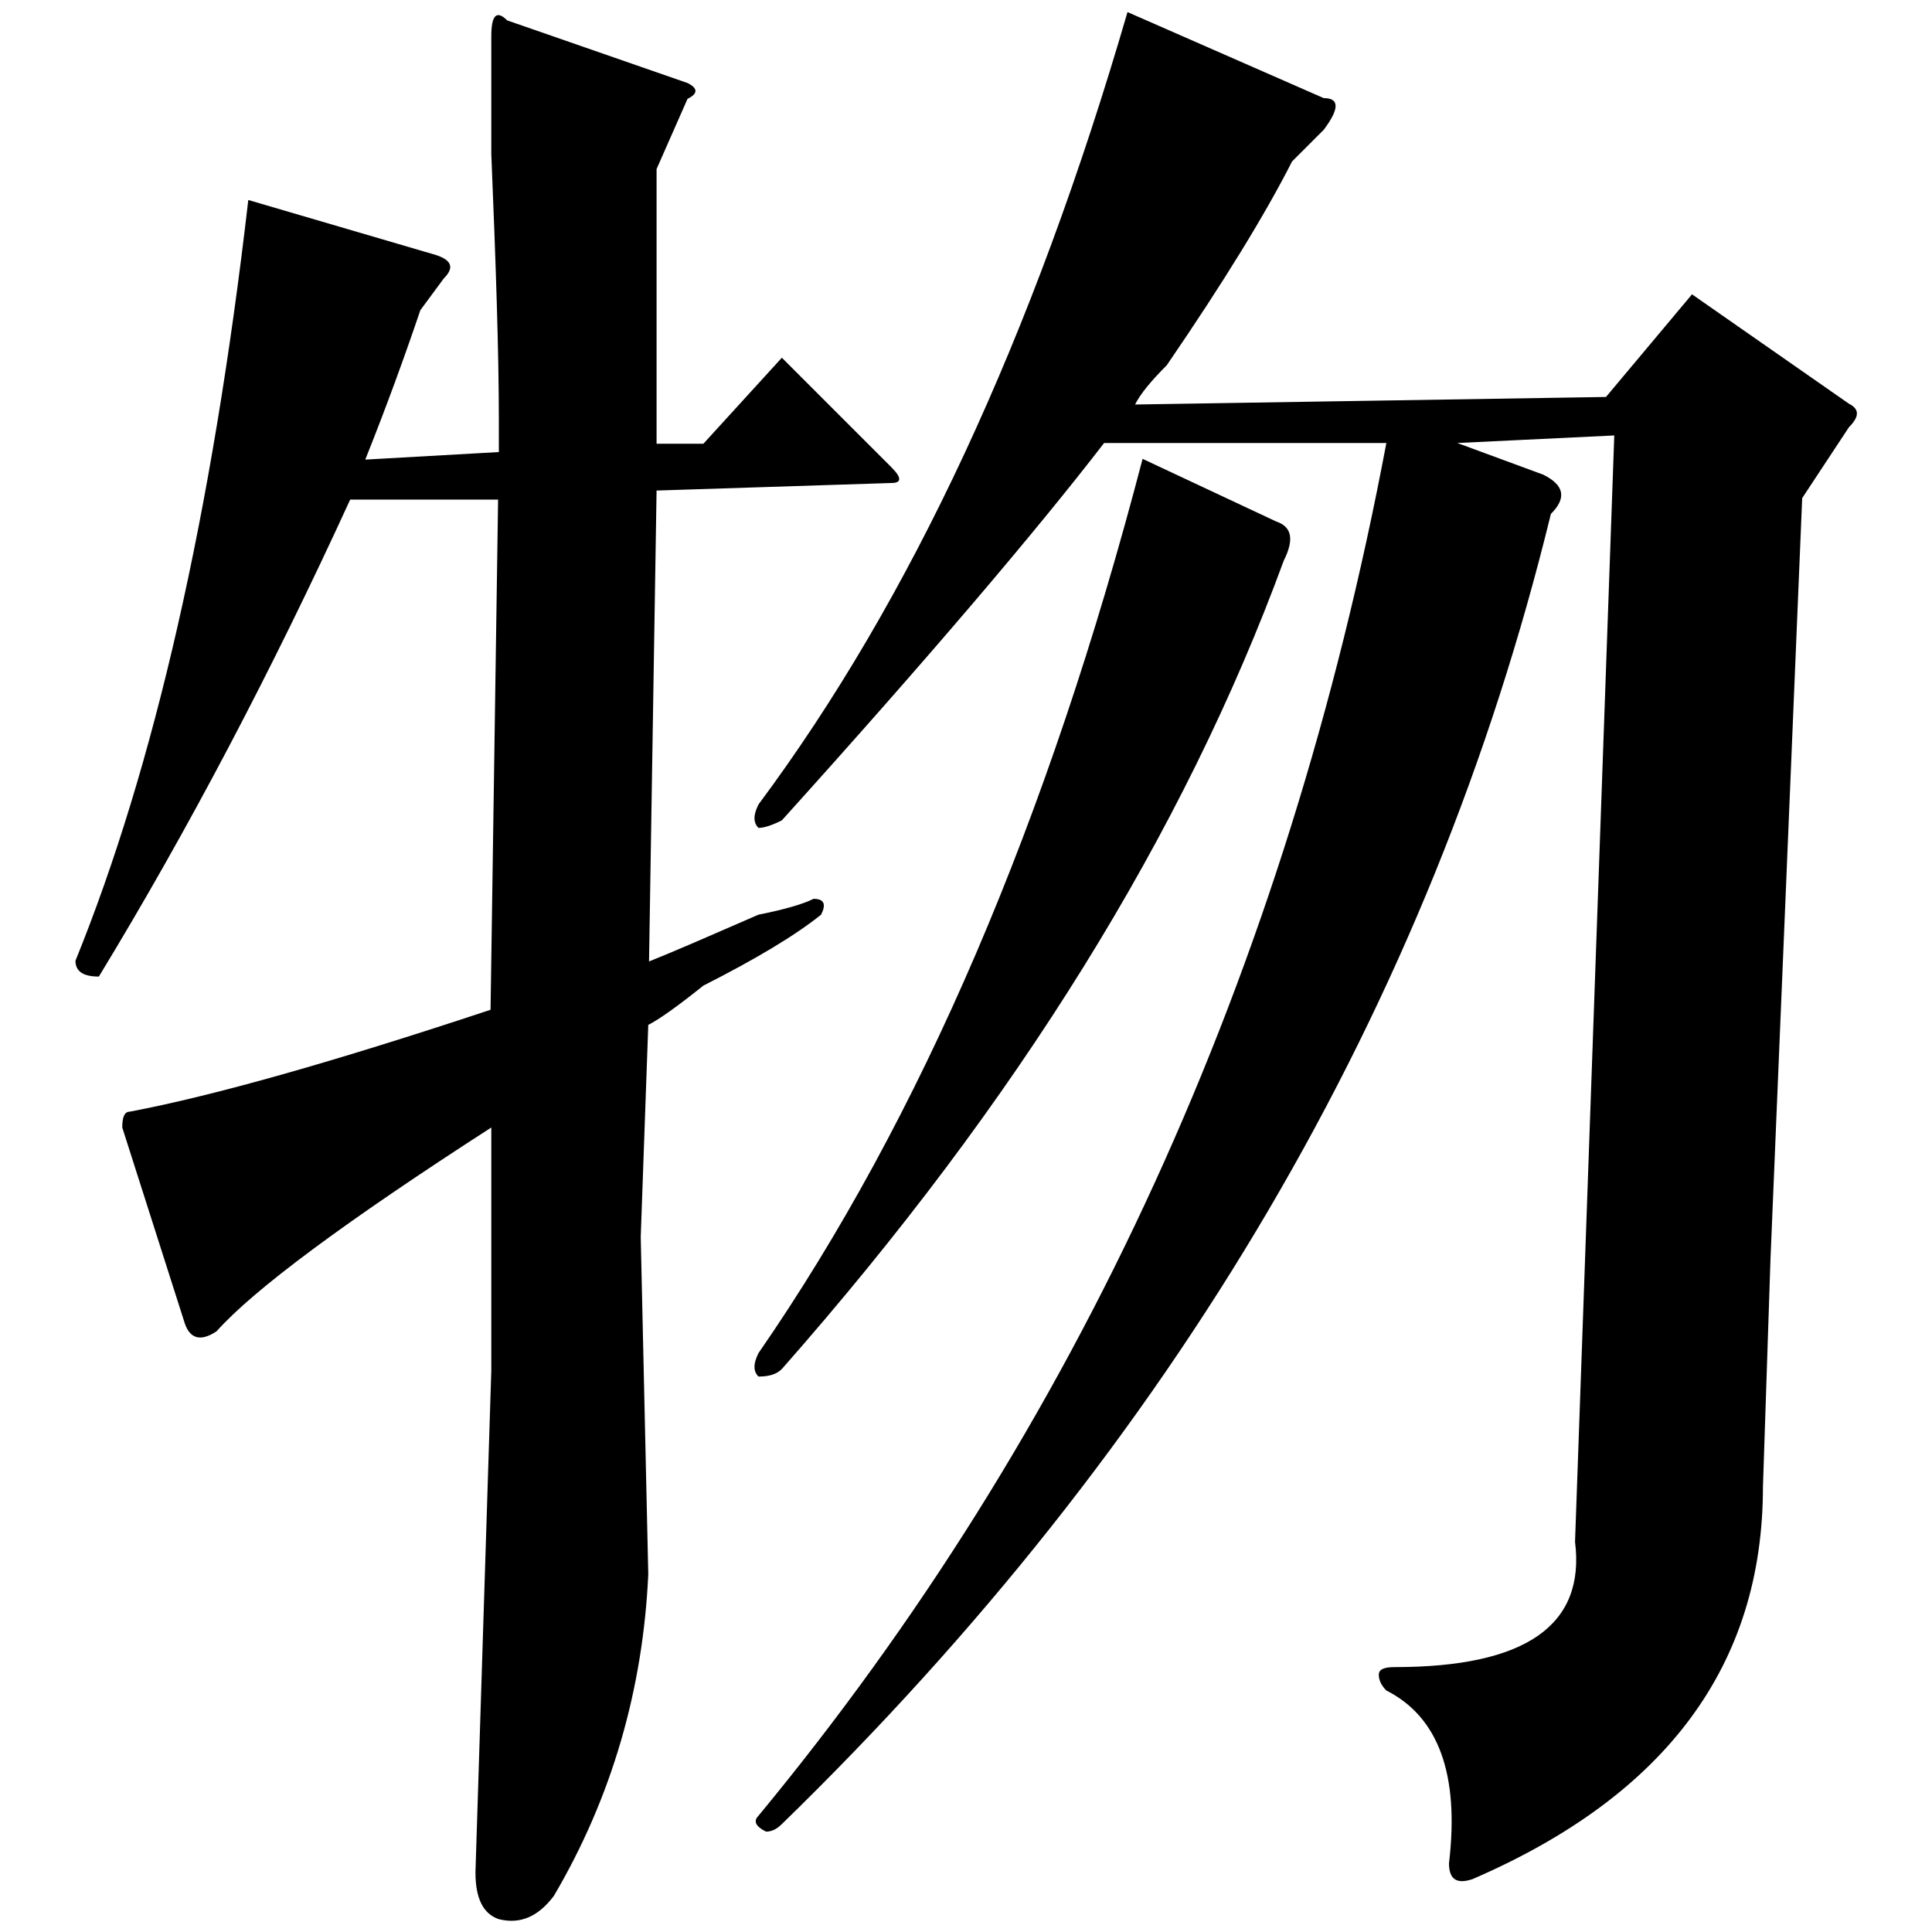
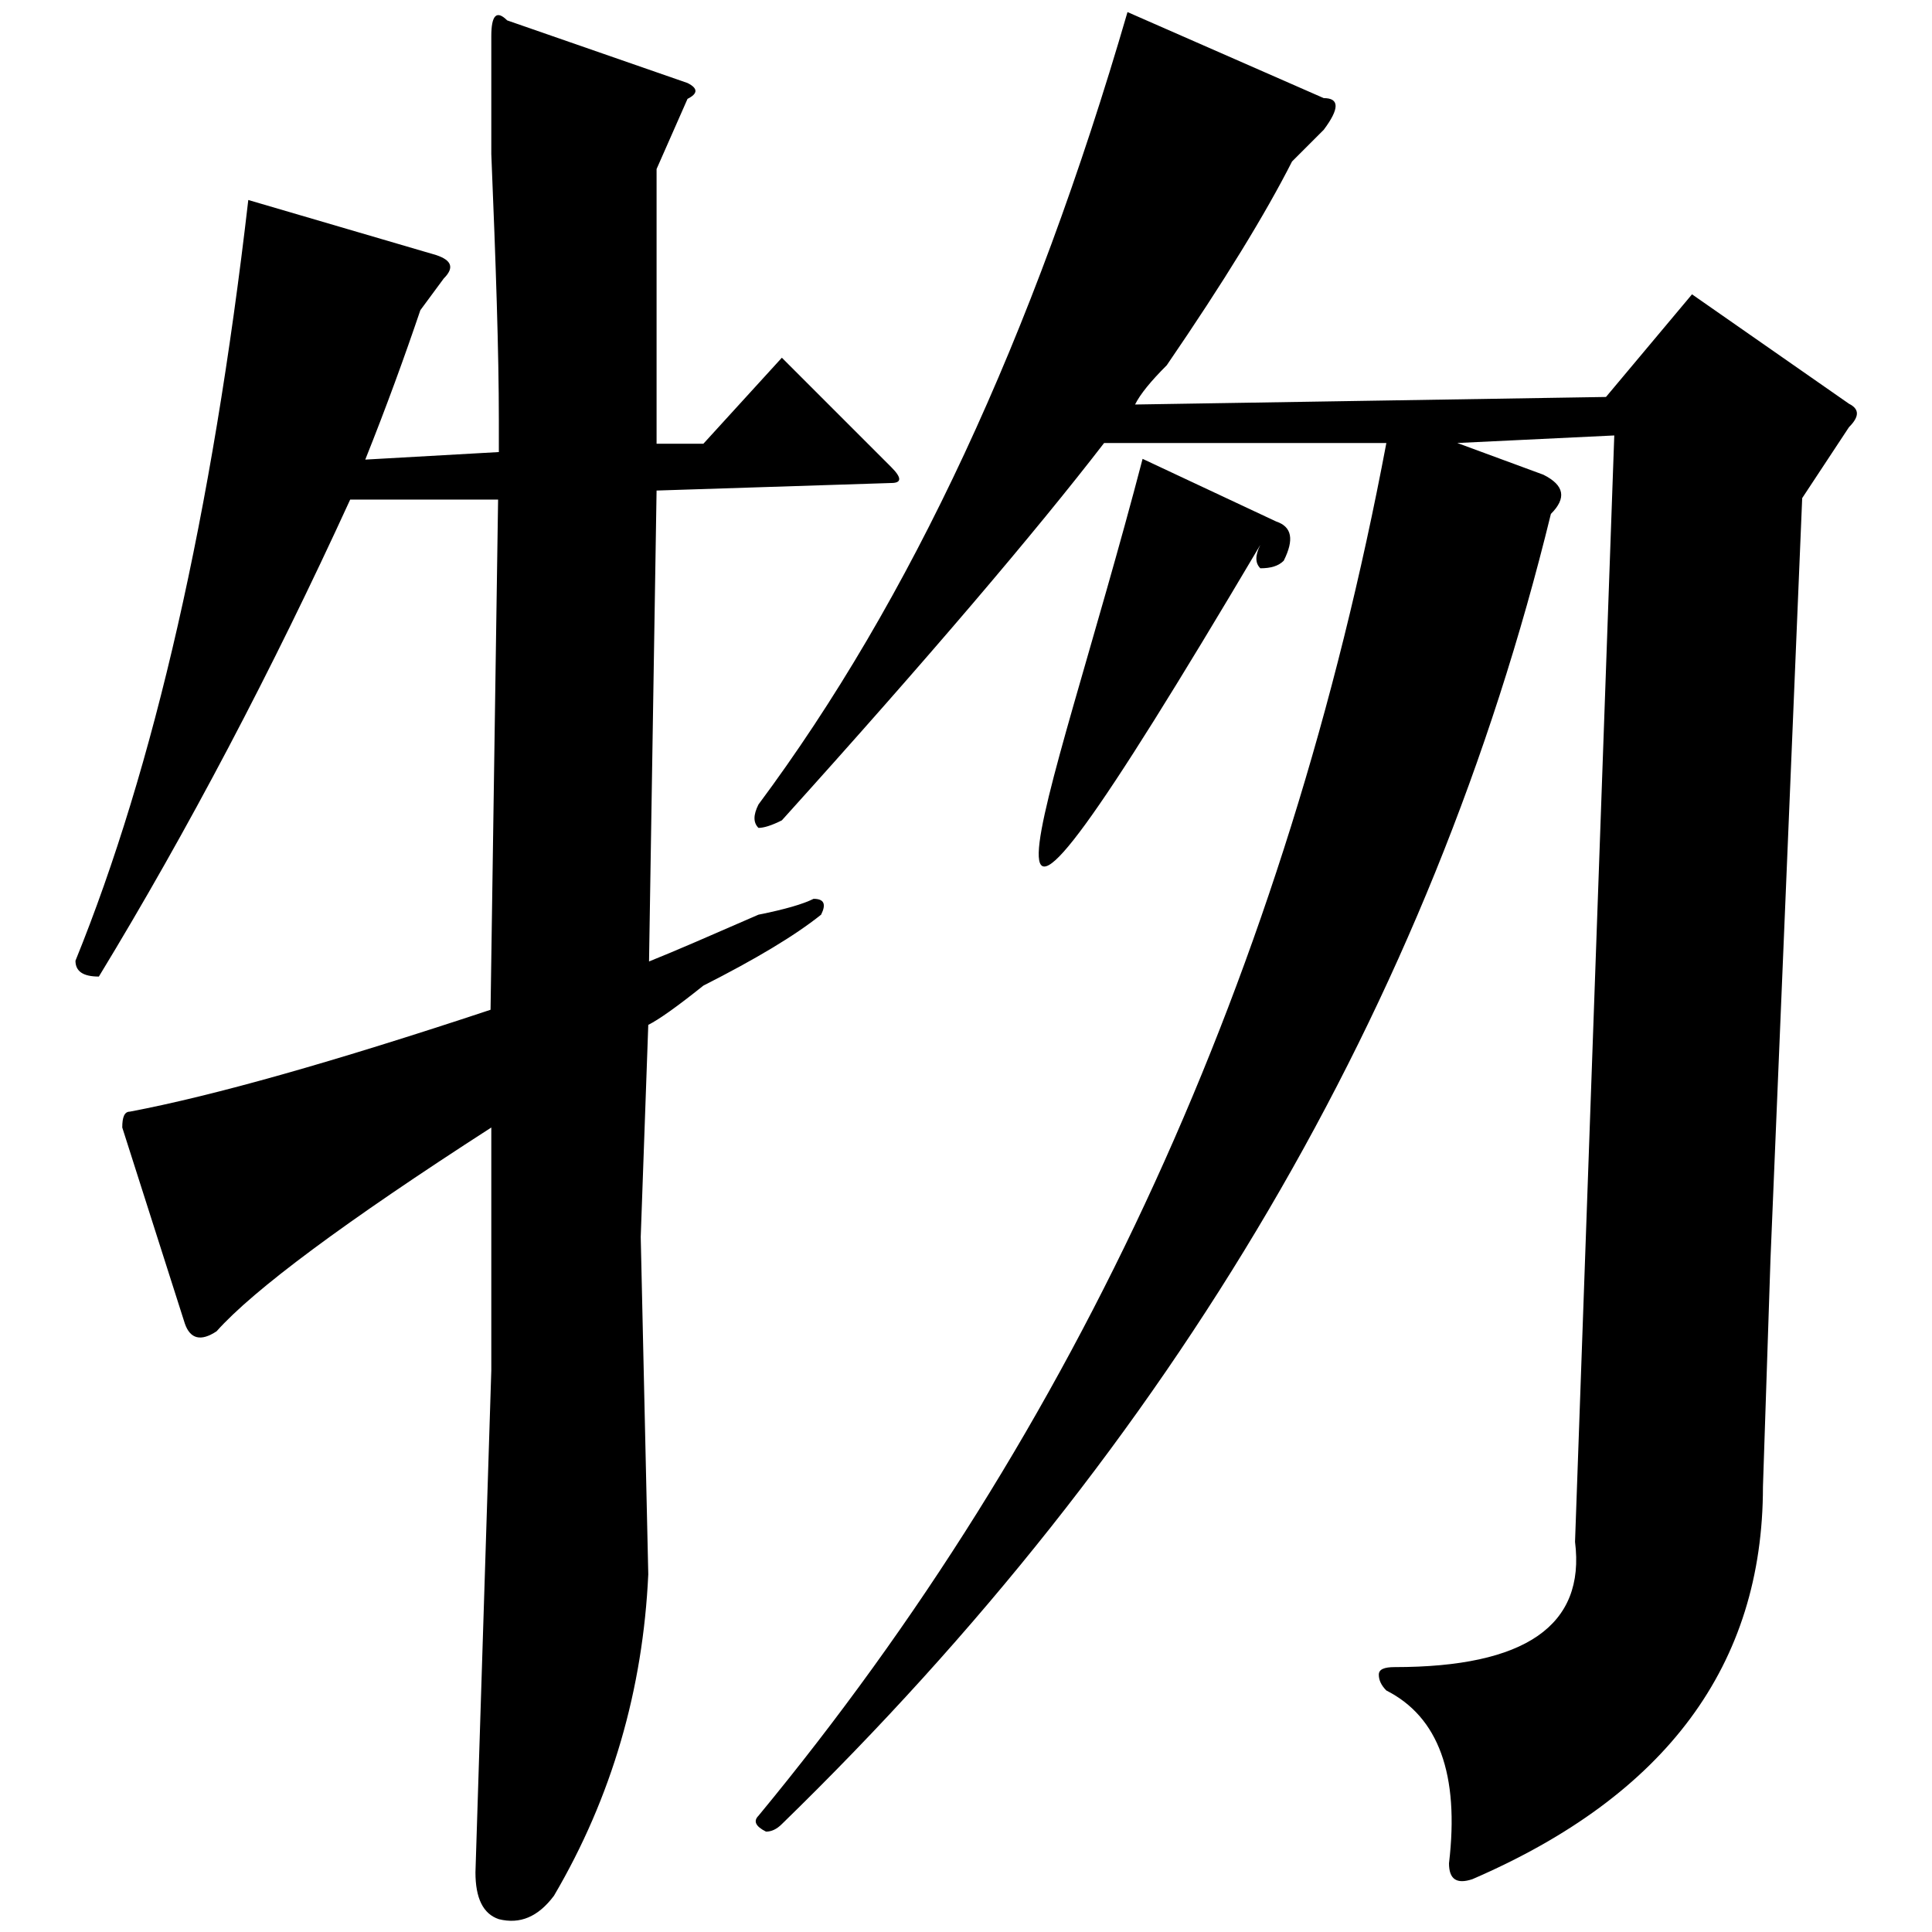
<svg xmlns="http://www.w3.org/2000/svg" version="1.1" x="0px" y="0px" viewBox="0 0 256 256" enable-background="new 0 0 256 256" xml:space="preserve">
  <g>
    <g>
-       <path fill="#000000" d="M32.9,26.5l24.9,7.3c2.1,0.7,2.4,1.7,1,3.1l-3.1,4.2c-2.1,6.2-4.5,12.8-7.3,19.8l17.7-1v-4.2c0-9-0.4-20.8-1-35.3c0-7.6,0-12.8,0-15.6s0.7-3.5,2.1-2.1L91.1,11c1.4,0.7,1.4,1.4,0,2.1L87,22.4v36.4h6.2l10.4-11.4l14.5,14.5c1.4,1.4,1.4,2.1,0,2.1L87,65l-1,62.4c3.5-1.4,8.3-3.5,14.5-6.2c3.5-0.7,5.9-1.4,7.3-2.1c1.4,0,1.7,0.7,1,2.1c-3.5,2.8-8.7,5.9-15.6,9.4c-3.5,2.8-5.9,4.5-7.3,5.2l-1,28.1l1,44.7c-0.7,15.2-4.8,29.5-12.5,42.6c-2.1,2.8-4.5,3.8-7.3,3.1c-2.1-0.7-3.1-2.8-3.1-6.2l2.1-66.5v-32.2c-19.4,12.5-31.5,21.5-36.4,27c-2.1,1.4-3.5,1-4.2-1l-8.3-26c0-1.4,0.3-2.1,1-2.1c11.1-2.1,27-6.6,47.8-13.5l1-67.6H46.4C36,88.9,24.9,110,13.1,129.4c-2.1,0-3.1-0.7-3.1-2.1C20.4,101.7,28.1,68.1,32.9,26.5z M103.6,108.7c-1.4,0.7-2.4,1-3.1,1c-0.7-0.7-0.7-1.7,0-3.1c20.1-27,36.4-62,48.9-105l26,11.4c2.1,0,2.1,1.4,0,4.2l-4.2,4.2c-3.5,6.9-9,15.9-16.6,27c-2.1,2.1-3.5,3.8-4.2,5.2l62.4-1L224.2,39L245,53.5c1.4,0.7,1.4,1.7,0,3.1l-6.2,9.4l-4.2,100.8l-1,30.2c0,23.6-12.8,40.9-38.5,52c-2.1,0.7-3.1,0-3.1-2.1c1.4-11.8-1.4-19.4-8.3-22.9c-0.7-0.7-1-1.4-1-2.1c0-0.7,0.7-1,2.1-1c17.3,0,25.3-5.5,23.9-16.6l5.2-146.6l-20.8,1l11.4,4.2c2.8,1.4,3.1,3.1,1,5.2c-15.9,65.1-49.9,123-101.9,173.6c-0.7,0.7-1.4,1-2.1,1c-1.4-0.7-1.7-1.4-1-2.1c42.3-51.2,70-111.9,83.2-181.9h-37.4C137.2,70.5,123,87.2,103.6,108.7z M151.4,60.8l17.7,8.3c2.1,0.7,2.4,2.4,1,5.2c-13.2,36-35.3,71.7-66.5,107.1c-0.7,0.7-1.7,1-3.1,1c-0.7-0.7-0.7-1.7,0-3.1C122,148.2,138.9,108.7,151.4,60.8z" />
+       <path fill="#000000" d="M32.9,26.5l24.9,7.3c2.1,0.7,2.4,1.7,1,3.1l-3.1,4.2c-2.1,6.2-4.5,12.8-7.3,19.8l17.7-1v-4.2c0-9-0.4-20.8-1-35.3c0-7.6,0-12.8,0-15.6s0.7-3.5,2.1-2.1L91.1,11c1.4,0.7,1.4,1.4,0,2.1L87,22.4v36.4h6.2l10.4-11.4l14.5,14.5c1.4,1.4,1.4,2.1,0,2.1L87,65l-1,62.4c3.5-1.4,8.3-3.5,14.5-6.2c3.5-0.7,5.9-1.4,7.3-2.1c1.4,0,1.7,0.7,1,2.1c-3.5,2.8-8.7,5.9-15.6,9.4c-3.5,2.8-5.9,4.5-7.3,5.2l-1,28.1l1,44.7c-0.7,15.2-4.8,29.5-12.5,42.6c-2.1,2.8-4.5,3.8-7.3,3.1c-2.1-0.7-3.1-2.8-3.1-6.2l2.1-66.5v-32.2c-19.4,12.5-31.5,21.5-36.4,27c-2.1,1.4-3.5,1-4.2-1l-8.3-26c0-1.4,0.3-2.1,1-2.1c11.1-2.1,27-6.6,47.8-13.5l1-67.6H46.4C36,88.9,24.9,110,13.1,129.4c-2.1,0-3.1-0.7-3.1-2.1C20.4,101.7,28.1,68.1,32.9,26.5z M103.6,108.7c-1.4,0.7-2.4,1-3.1,1c-0.7-0.7-0.7-1.7,0-3.1c20.1-27,36.4-62,48.9-105l26,11.4c2.1,0,2.1,1.4,0,4.2l-4.2,4.2c-3.5,6.9-9,15.9-16.6,27c-2.1,2.1-3.5,3.8-4.2,5.2l62.4-1L224.2,39L245,53.5c1.4,0.7,1.4,1.7,0,3.1l-6.2,9.4l-4.2,100.8l-1,30.2c0,23.6-12.8,40.9-38.5,52c-2.1,0.7-3.1,0-3.1-2.1c1.4-11.8-1.4-19.4-8.3-22.9c-0.7-0.7-1-1.4-1-2.1c0-0.7,0.7-1,2.1-1c17.3,0,25.3-5.5,23.9-16.6l5.2-146.6l-20.8,1l11.4,4.2c2.8,1.4,3.1,3.1,1,5.2c-15.9,65.1-49.9,123-101.9,173.6c-0.7,0.7-1.4,1-2.1,1c-1.4-0.7-1.7-1.4-1-2.1c42.3-51.2,70-111.9,83.2-181.9h-37.4C137.2,70.5,123,87.2,103.6,108.7z M151.4,60.8l17.7,8.3c2.1,0.7,2.4,2.4,1,5.2c-0.7,0.7-1.7,1-3.1,1c-0.7-0.7-0.7-1.7,0-3.1C122,148.2,138.9,108.7,151.4,60.8z" />
    </g>
  </g>
</svg>